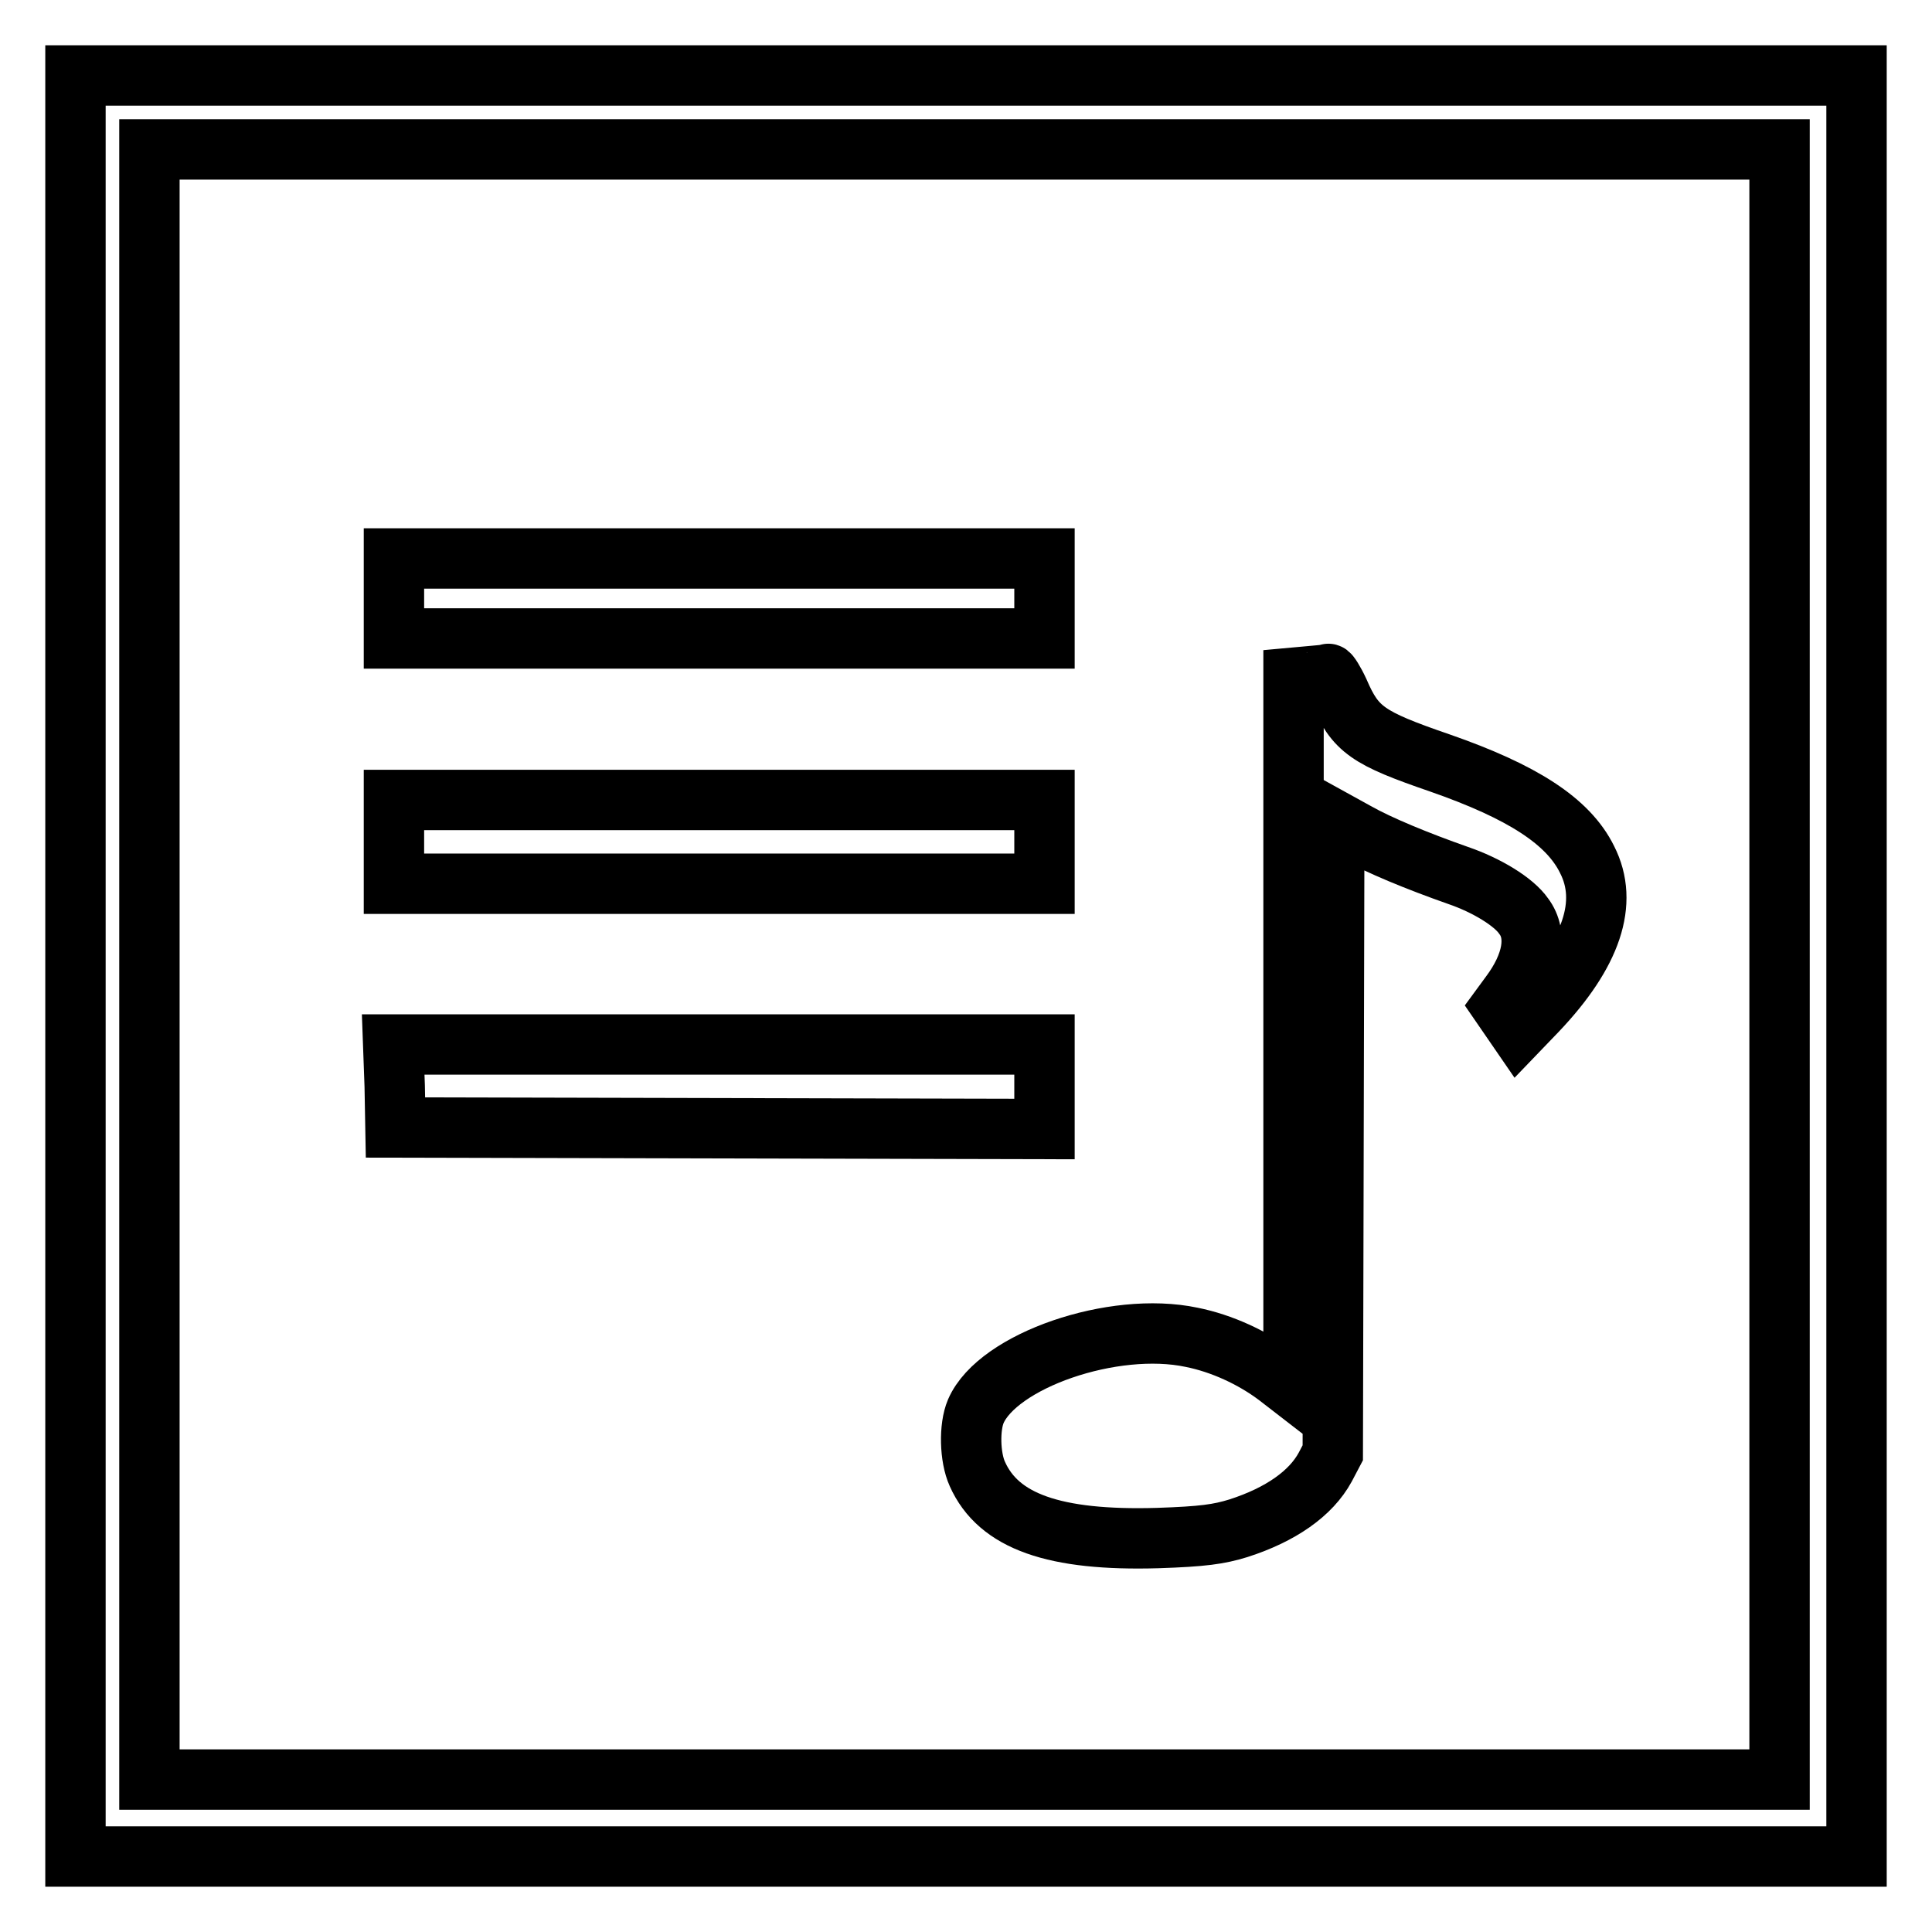
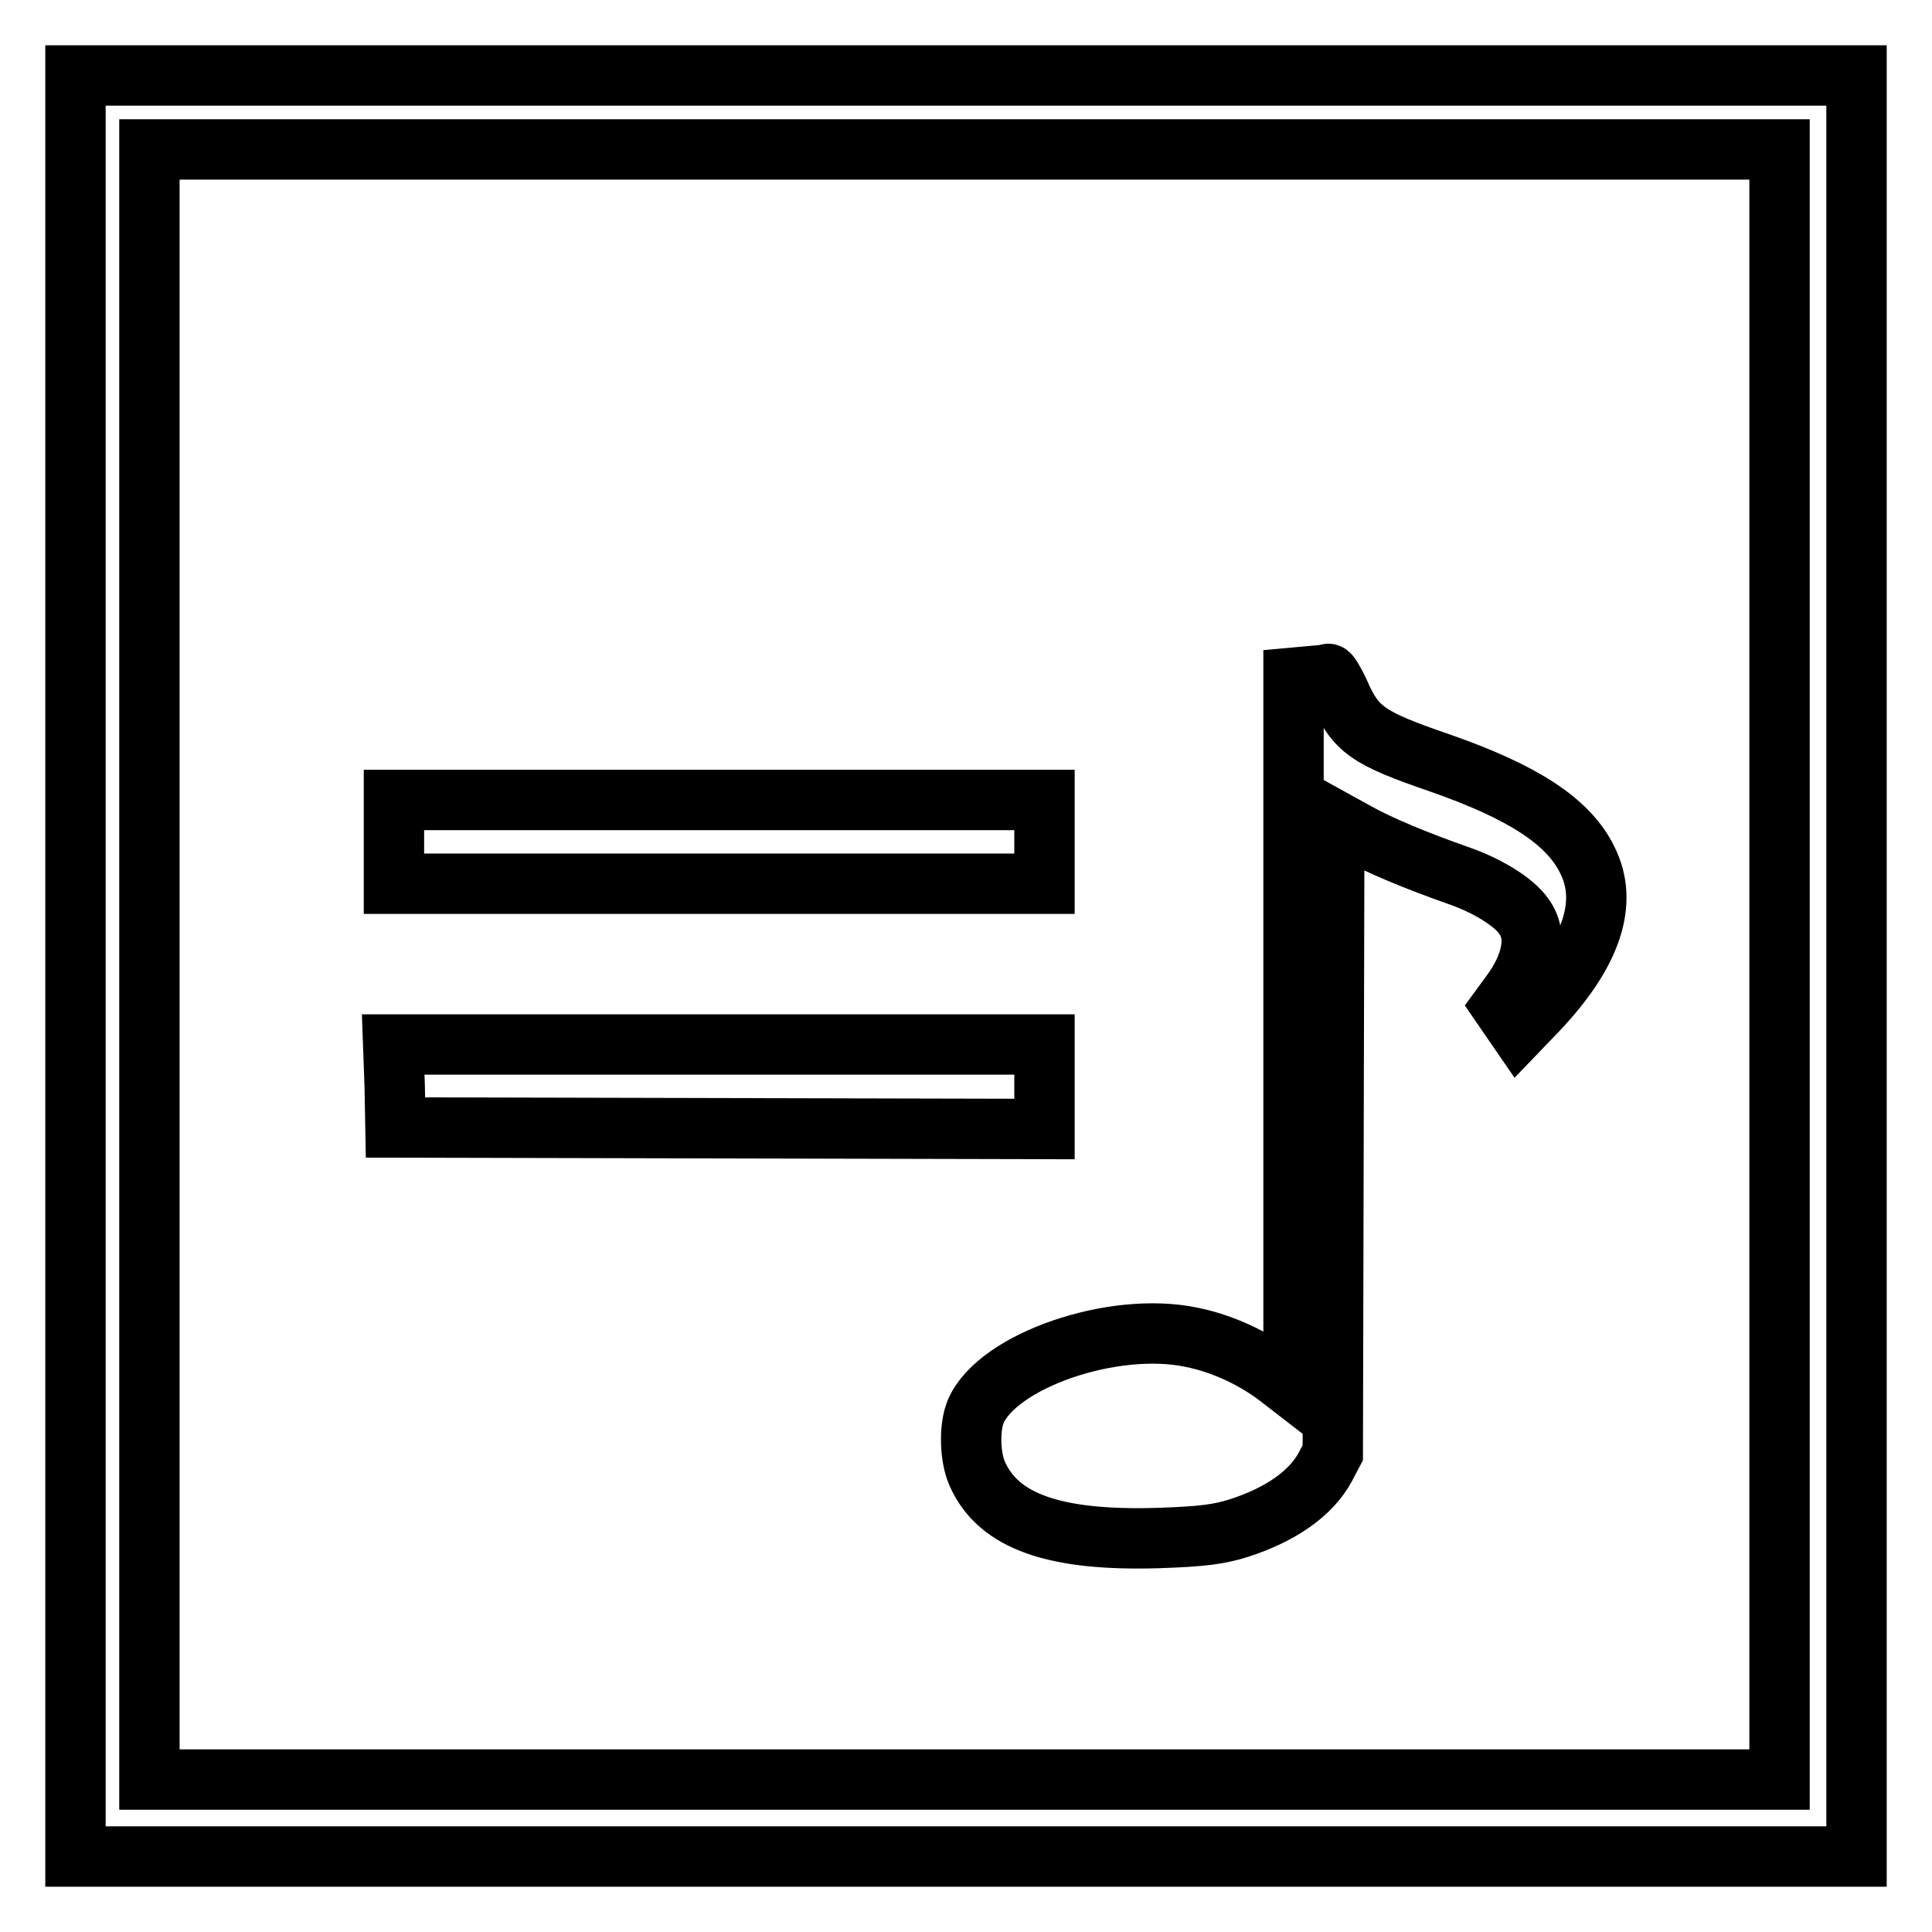
<svg xmlns="http://www.w3.org/2000/svg" version="1.1" x="0px" y="0px" viewBox="0 0 256 256" enable-background="new 0 0 256 256" xml:space="preserve">
  <g>
    <g>
      <g>
        <path stroke-width="8" fill-opacity="0" stroke="#000000" d="M10,128v118h118h118V128V10H128H10V128z M235.8,127.8v108h-108h-108v-108v-108h108h108L235.8,127.8L235.8,127.8z" />
-         <path stroke-width="8" fill-opacity="0" stroke="#000000" d="M52.2,79.3v5.3h43.1h43.1v-5.3V74H95.3H52.2V79.3z" />
        <path stroke-width="8" fill-opacity="0" stroke="#000000" d="M173.6,89.6l-2.2,0.2v47.1v47.1l-2.2-1.7c-3.2-2.4-7.3-4.3-11.3-5.1c-10.4-2.2-25.7,3.1-28.6,9.8c-0.9,2.1-0.8,6.1,0.2,8.3c2.8,6.3,10.2,8.9,23.9,8.5c6-0.2,8.1-0.5,10.7-1.3c5.6-1.8,9.6-4.6,11.5-8.1l1-1.9l0.1-41.9l0.1-41.9l2.9,1.6c3,1.7,8.1,3.8,13.5,5.7c3.8,1.3,7.4,3.5,8.7,5.4c1.9,2.5,1.2,6.4-1.8,10.4l-1.1,1.5l1.1,1.6l1.1,1.6l2.5-2.6c7.2-7.6,9.5-14.3,6.6-20c-2.5-5.1-8.6-9-19.5-12.8c-9.6-3.3-11.2-4.4-13.4-9.5c-0.6-1.3-1.3-2.4-1.4-2.3C175.9,89.4,174.8,89.5,173.6,89.6z" />
        <path stroke-width="8" fill-opacity="0" stroke="#000000" d="M52.2,111.5v5.6h43.1h43.1v-5.6V106H95.3H52.2V111.5z" />
        <path stroke-width="8" fill-opacity="0" stroke="#000000" d="M52.3,143.9l0.1,5.5l43,0.1l43,0.1V144v-5.6H95.3H52.1L52.3,143.9z" />
      </g>
    </g>
  </g>
</svg>